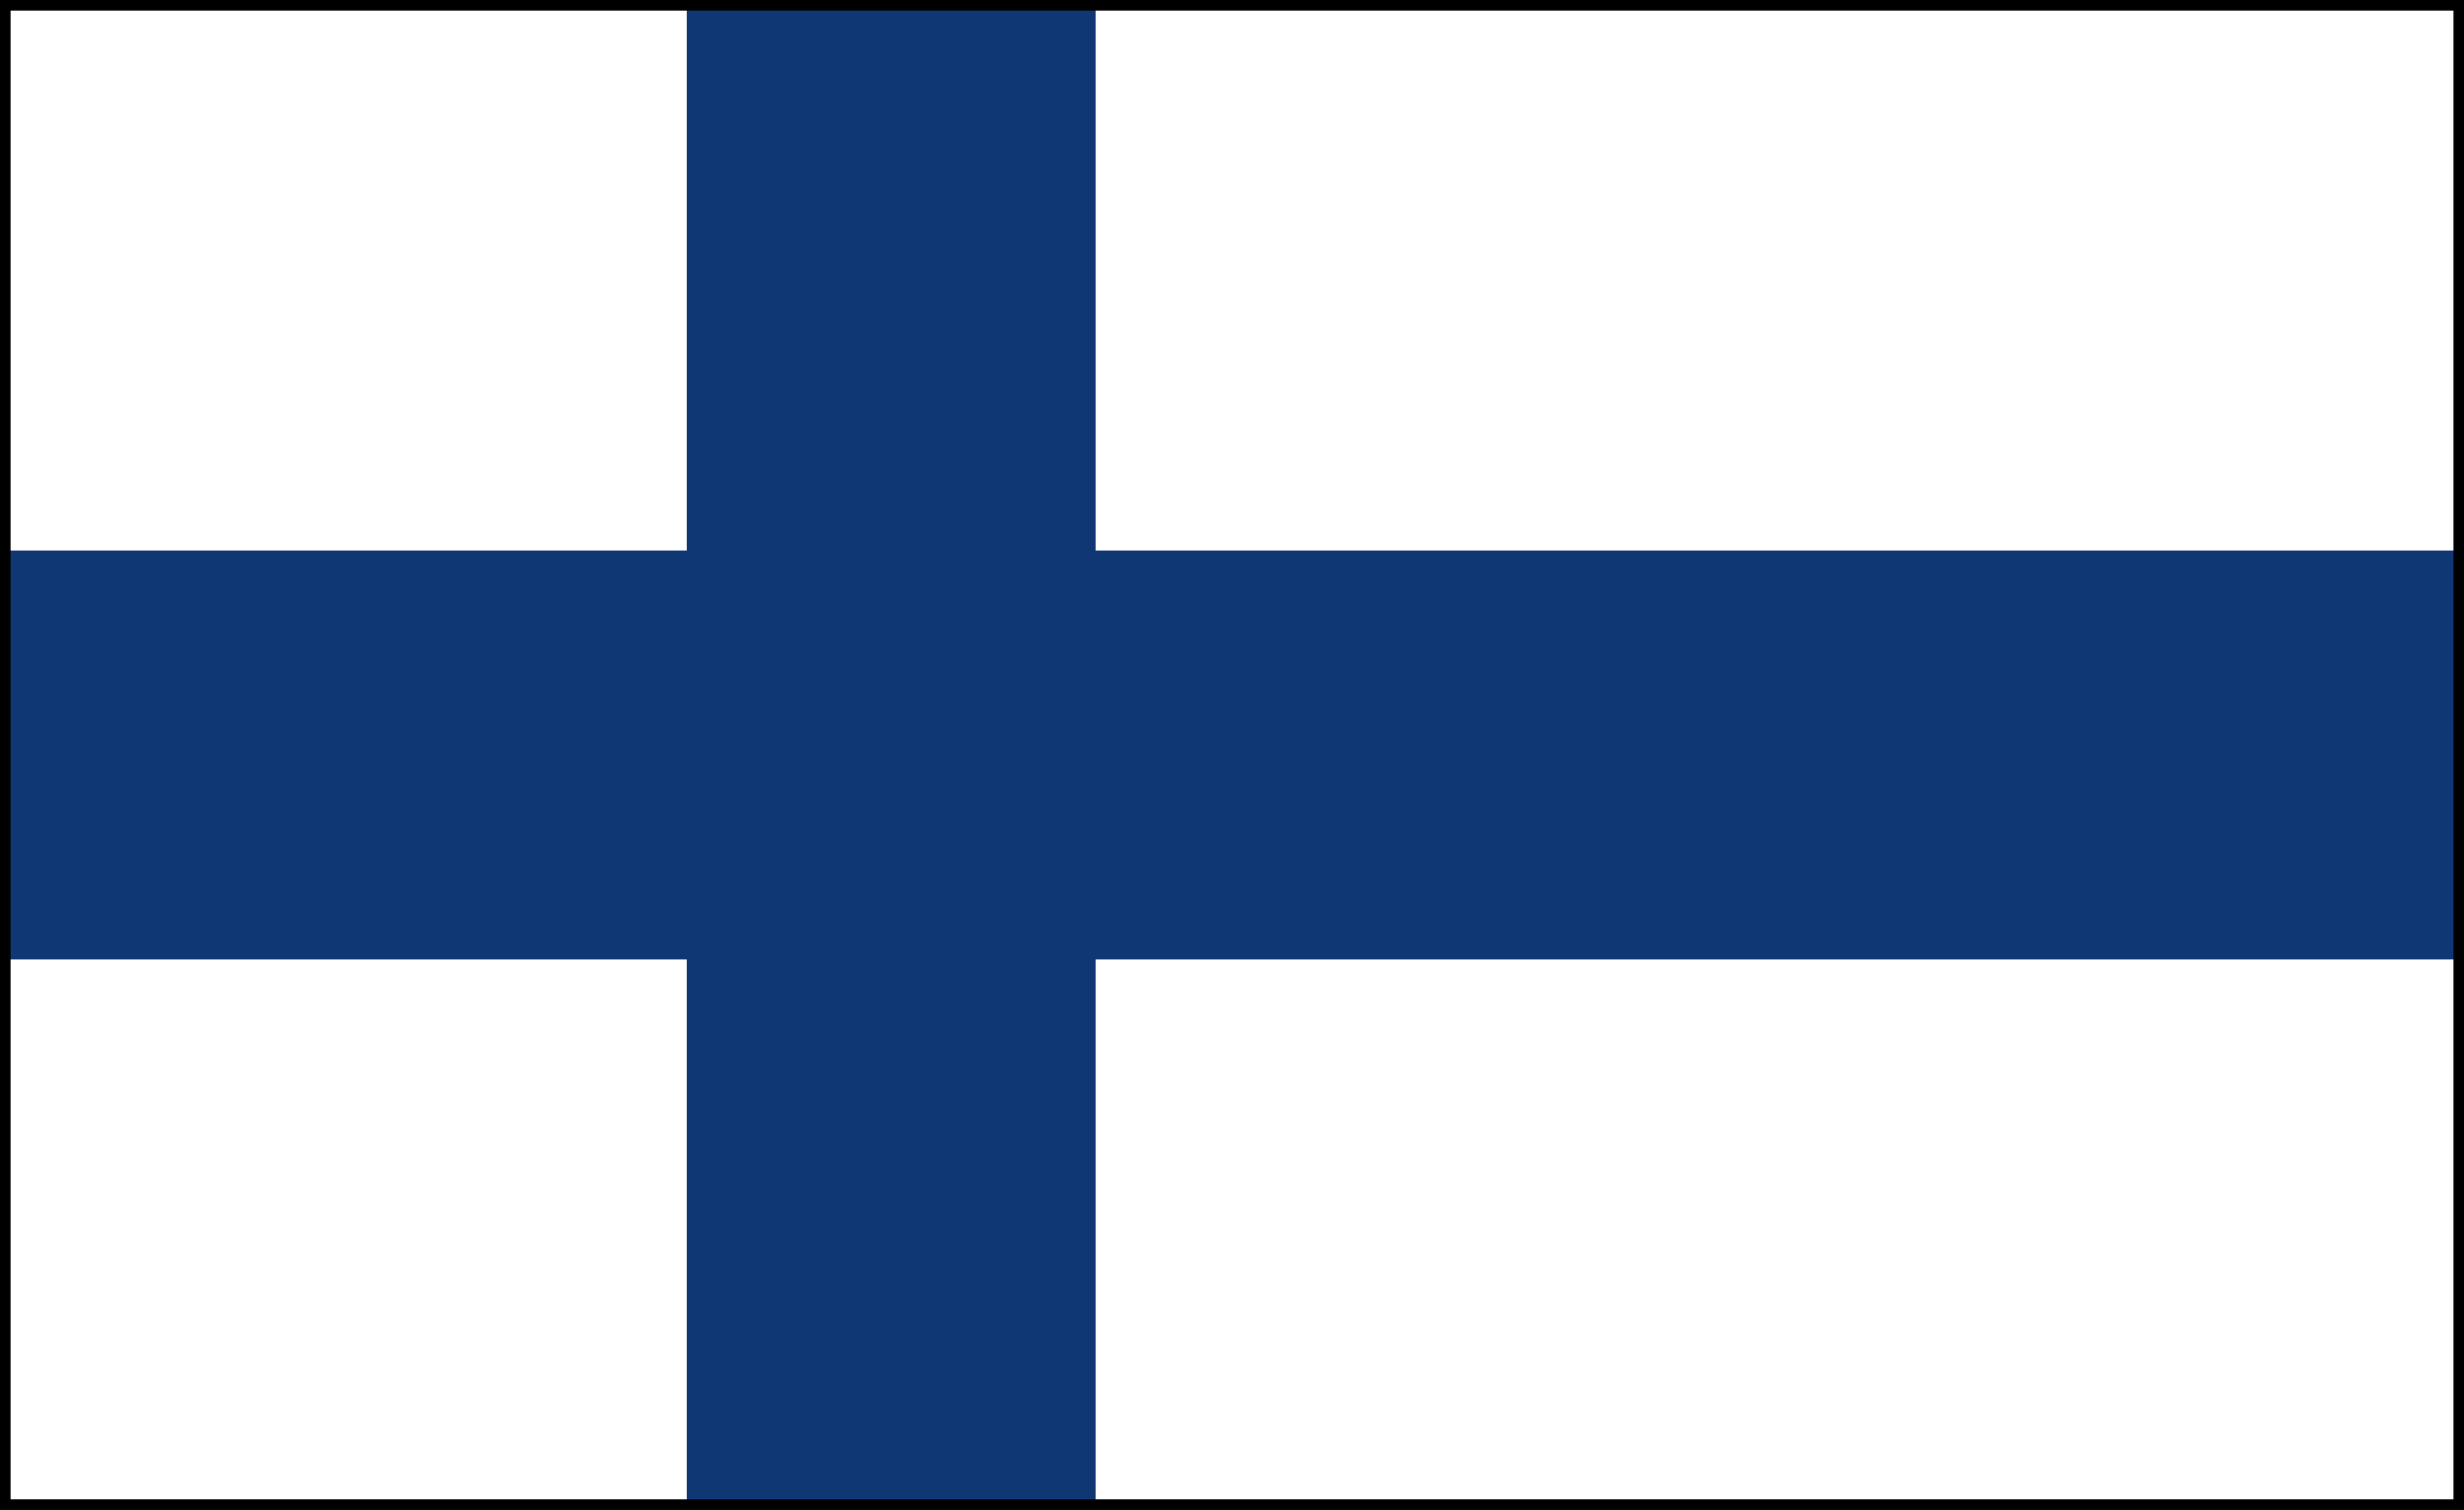
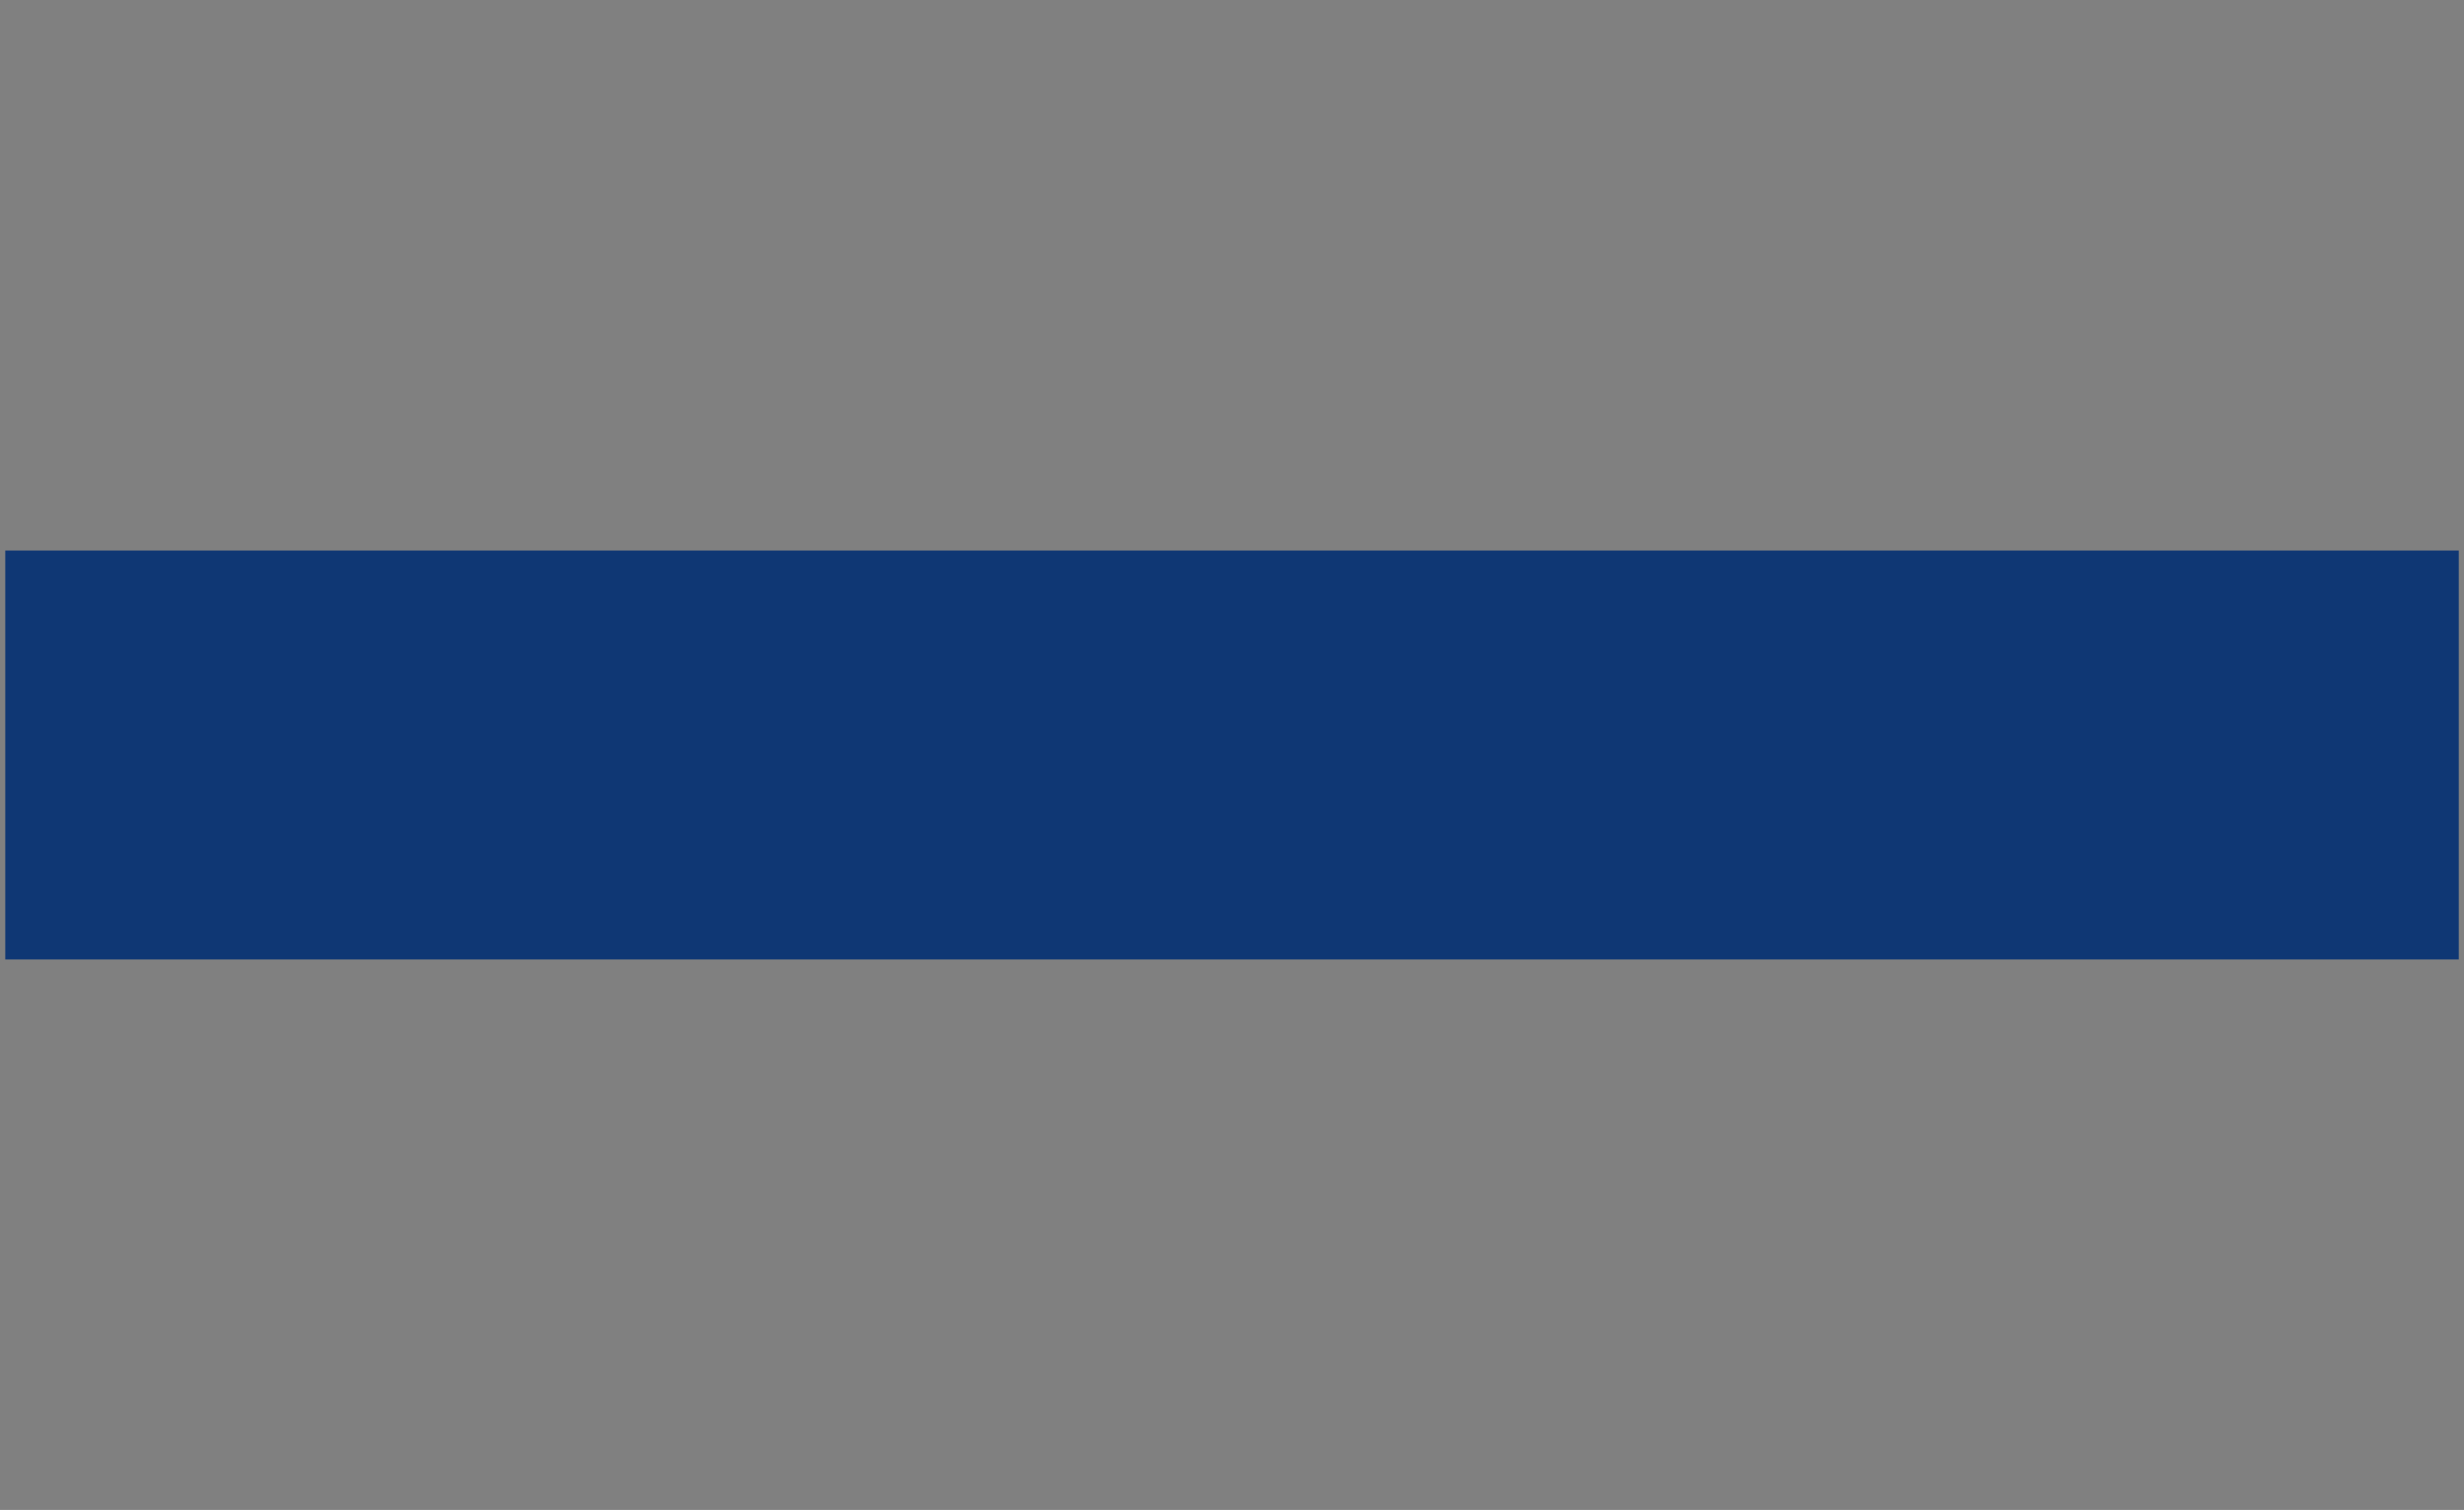
<svg xmlns="http://www.w3.org/2000/svg" id="レイヤー_1" x="0px" y="0px" width="46.584px" height="28.546px" viewBox="0 0 46.584 28.546" xml:space="preserve">
  <rect x="0" y="0" width="46.584" height="28.546" fill="#808080" stroke="none" />
  <g>
    <g>
-       <rect x="0.1" y="0.1" fill="#FFFFFF" width="46.385" height="28.346" />
      <rect x="0.1" y="10.408" fill="#0F3774" width="46.385" height="7.73" />
-       <rect x="12.984" y="0.1" fill="#0F3774" width="7.73" height="28.346" />
    </g>
-     <rect x="0.1" y="0.1" fill="none" stroke="#000000" stroke-width="0.2" stroke-miterlimit="10" width="46.385" height="28.346" />
  </g>
</svg>